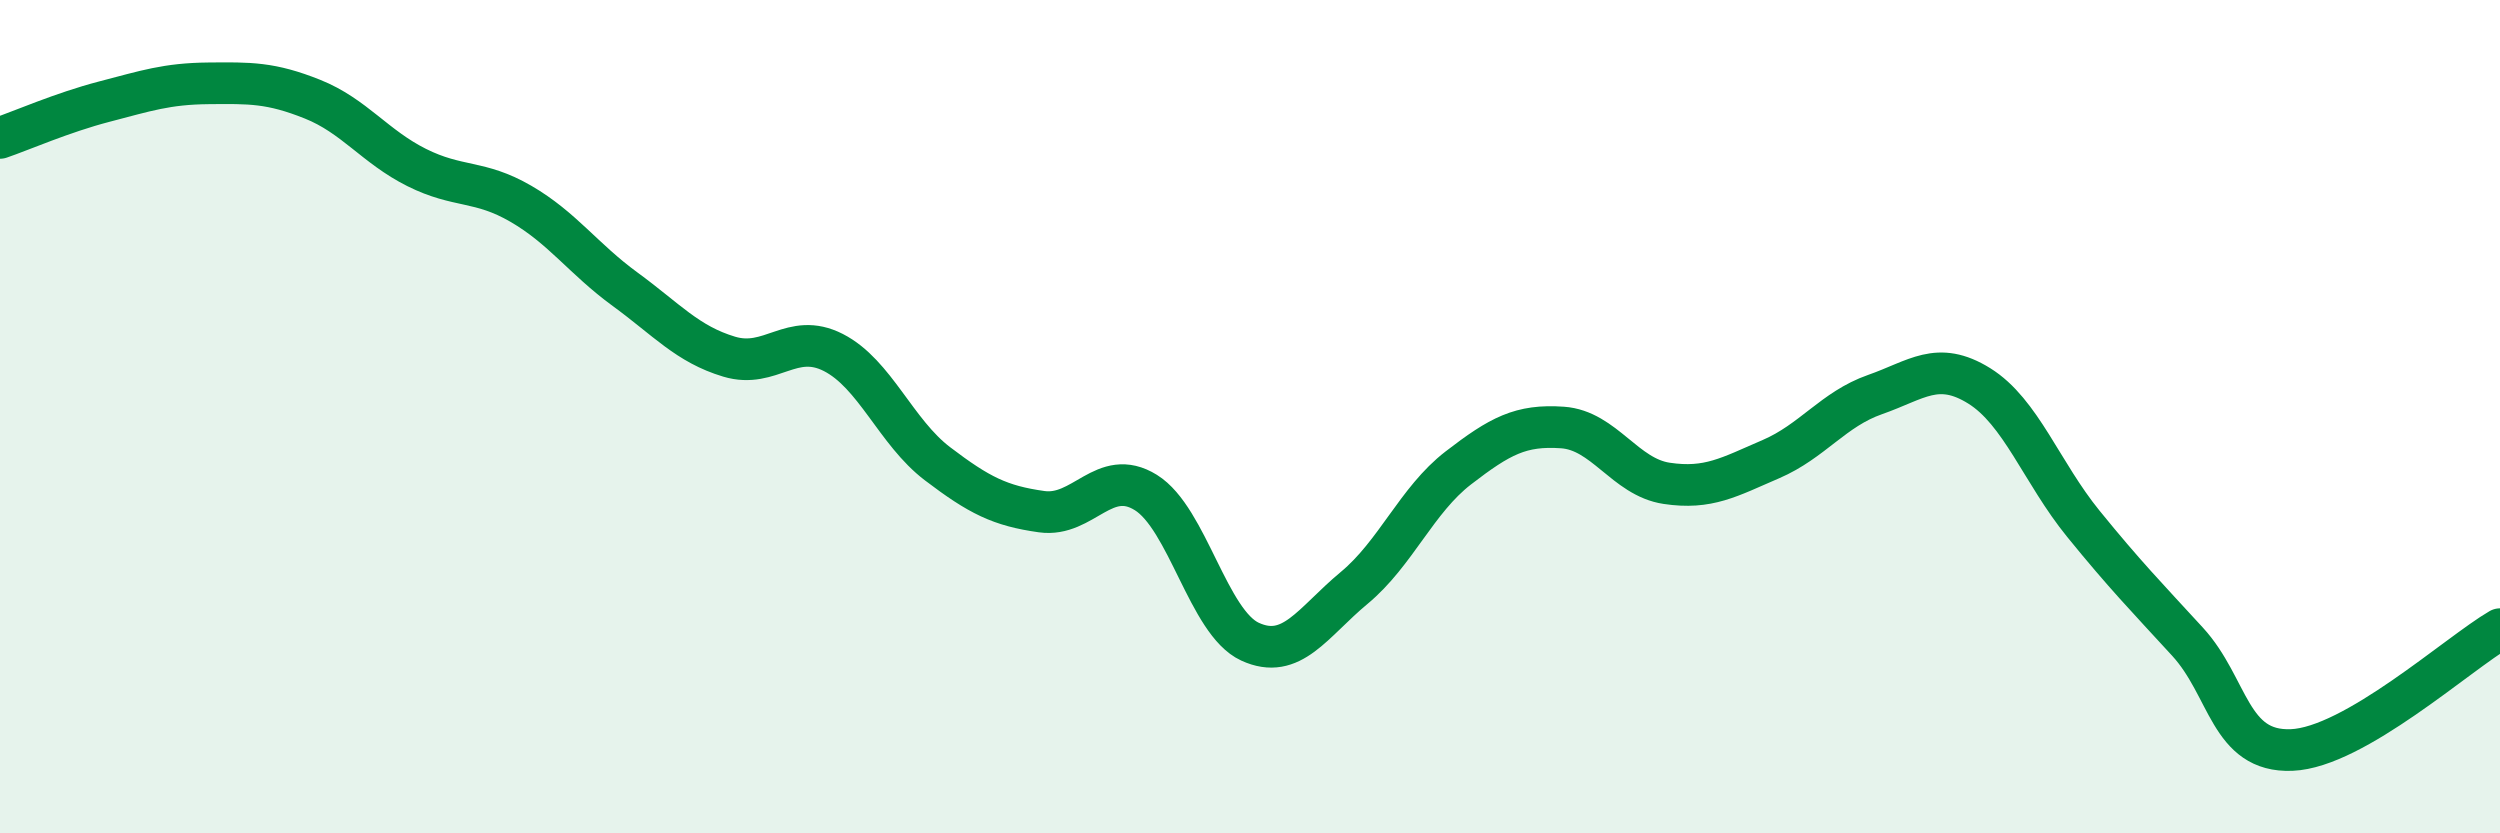
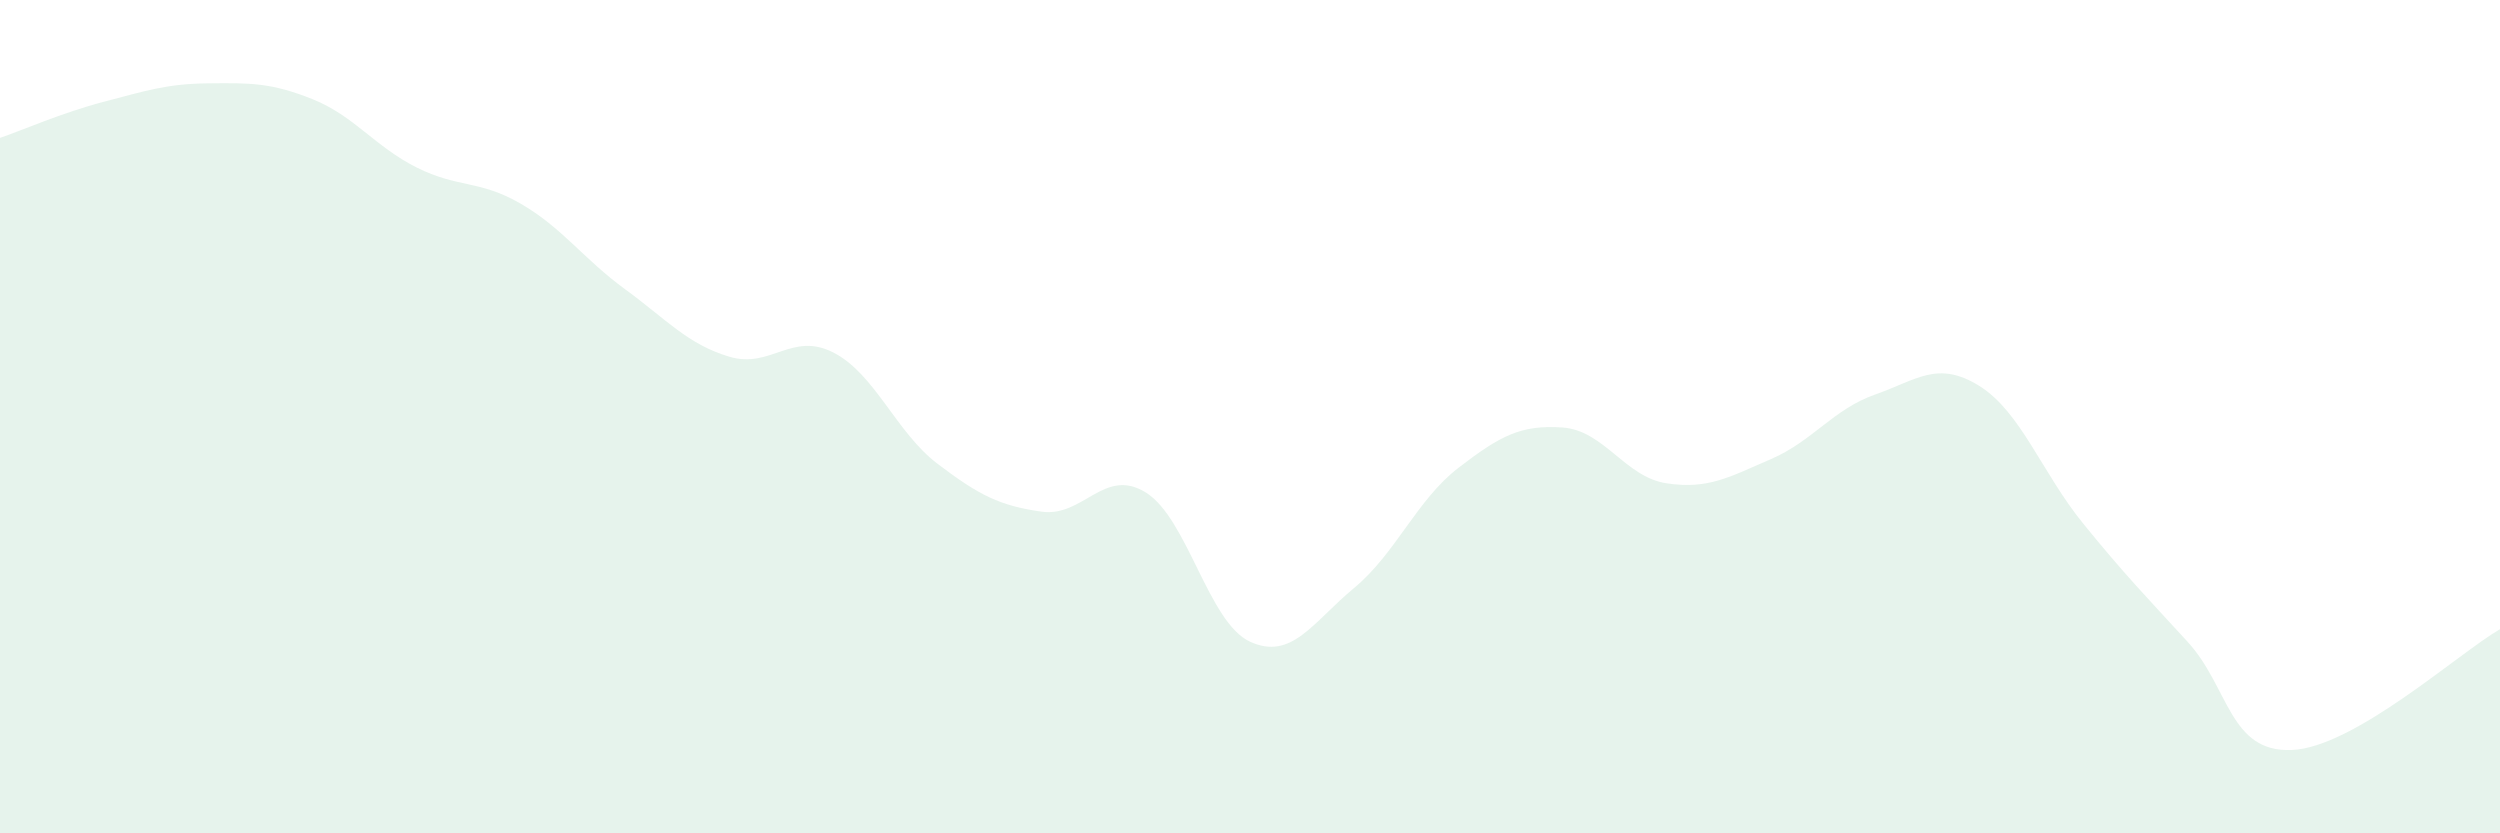
<svg xmlns="http://www.w3.org/2000/svg" width="60" height="20" viewBox="0 0 60 20">
  <path d="M 0,3.31 C 0.5,3.14 1.5,2.7 2.5,2.44 C 3.5,2.18 4,2.01 5,2 C 6,1.99 6.5,1.98 7.5,2.38 C 8.5,2.78 9,3.52 10,4.02 C 11,4.52 11.5,4.31 12.5,4.89 C 13.5,5.47 14,6.21 15,6.94 C 16,7.67 16.5,8.26 17.5,8.56 C 18.5,8.86 19,7.95 20,8.46 C 21,8.97 21.5,10.37 22.5,11.13 C 23.5,11.89 24,12.14 25,12.28 C 26,12.42 26.5,11.2 27.5,11.82 C 28.5,12.44 29,14.94 30,15.4 C 31,15.86 31.5,14.94 32.5,14.11 C 33.5,13.28 34,12 35,11.23 C 36,10.46 36.5,10.19 37.5,10.26 C 38.5,10.33 39,11.45 40,11.6 C 41,11.75 41.5,11.45 42.5,11.02 C 43.5,10.59 44,9.82 45,9.47 C 46,9.12 46.5,8.64 47.5,9.26 C 48.5,9.88 49,11.34 50,12.57 C 51,13.8 51.5,14.31 52.5,15.4 C 53.5,16.49 53.5,18.06 55,18 C 56.5,17.94 59,15.68 60,15.1L60 20L0 20Z" fill="#008740" opacity="0.1" stroke-linecap="round" stroke-linejoin="round" />
-   <path d="M 0,3.31 C 0.5,3.14 1.5,2.7 2.5,2.44 C 3.5,2.18 4,2.01 5,2 C 6,1.99 6.5,1.98 7.5,2.38 C 8.5,2.78 9,3.52 10,4.02 C 11,4.52 11.5,4.31 12.5,4.89 C 13.5,5.47 14,6.21 15,6.94 C 16,7.67 16.5,8.26 17.5,8.56 C 18.5,8.86 19,7.95 20,8.46 C 21,8.97 21.5,10.37 22.5,11.13 C 23.5,11.89 24,12.14 25,12.28 C 26,12.42 26.5,11.2 27.5,11.82 C 28.5,12.44 29,14.94 30,15.4 C 31,15.86 31.5,14.94 32.5,14.11 C 33.5,13.28 34,12 35,11.23 C 36,10.46 36.5,10.19 37.5,10.26 C 38.5,10.33 39,11.45 40,11.6 C 41,11.75 41.5,11.45 42.5,11.02 C 43.5,10.59 44,9.82 45,9.47 C 46,9.12 46.5,8.64 47.5,9.26 C 48.5,9.88 49,11.34 50,12.57 C 51,13.8 51.5,14.31 52.5,15.4 C 53.5,16.49 53.5,18.06 55,18 C 56.5,17.94 59,15.68 60,15.1" stroke="#008740" stroke-width="1" fill="none" stroke-linecap="round" stroke-linejoin="round" />
</svg>